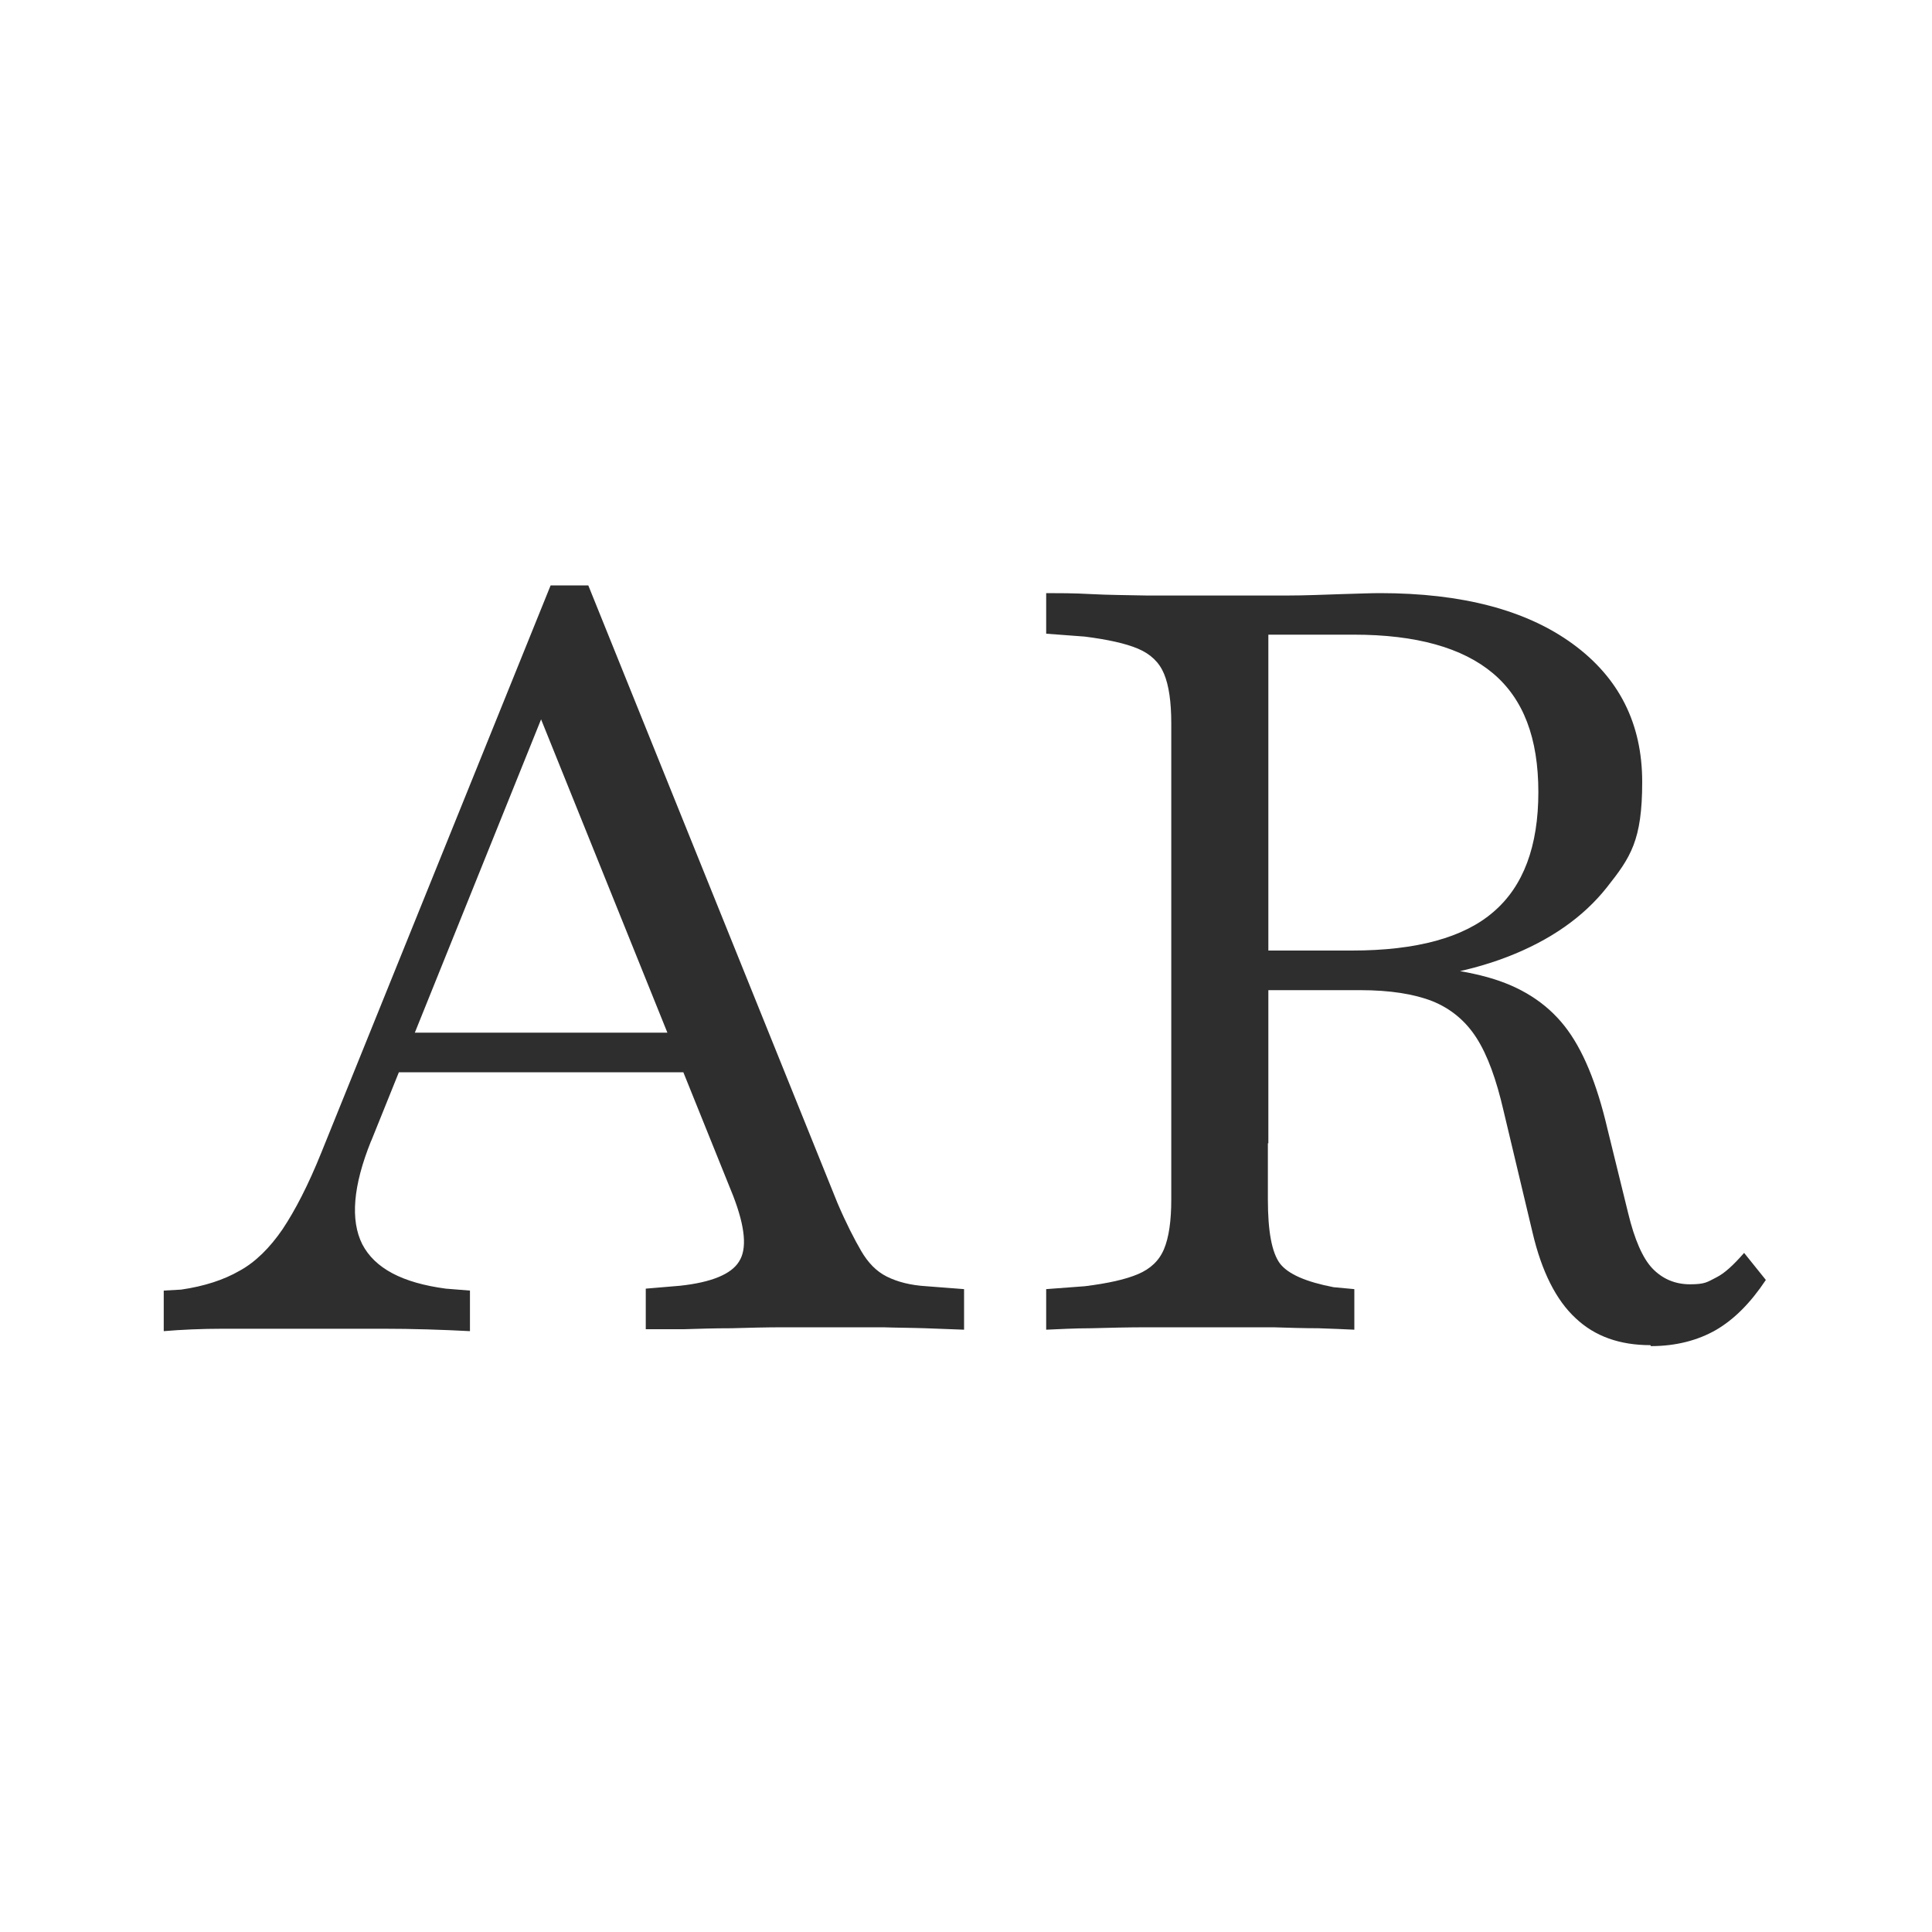
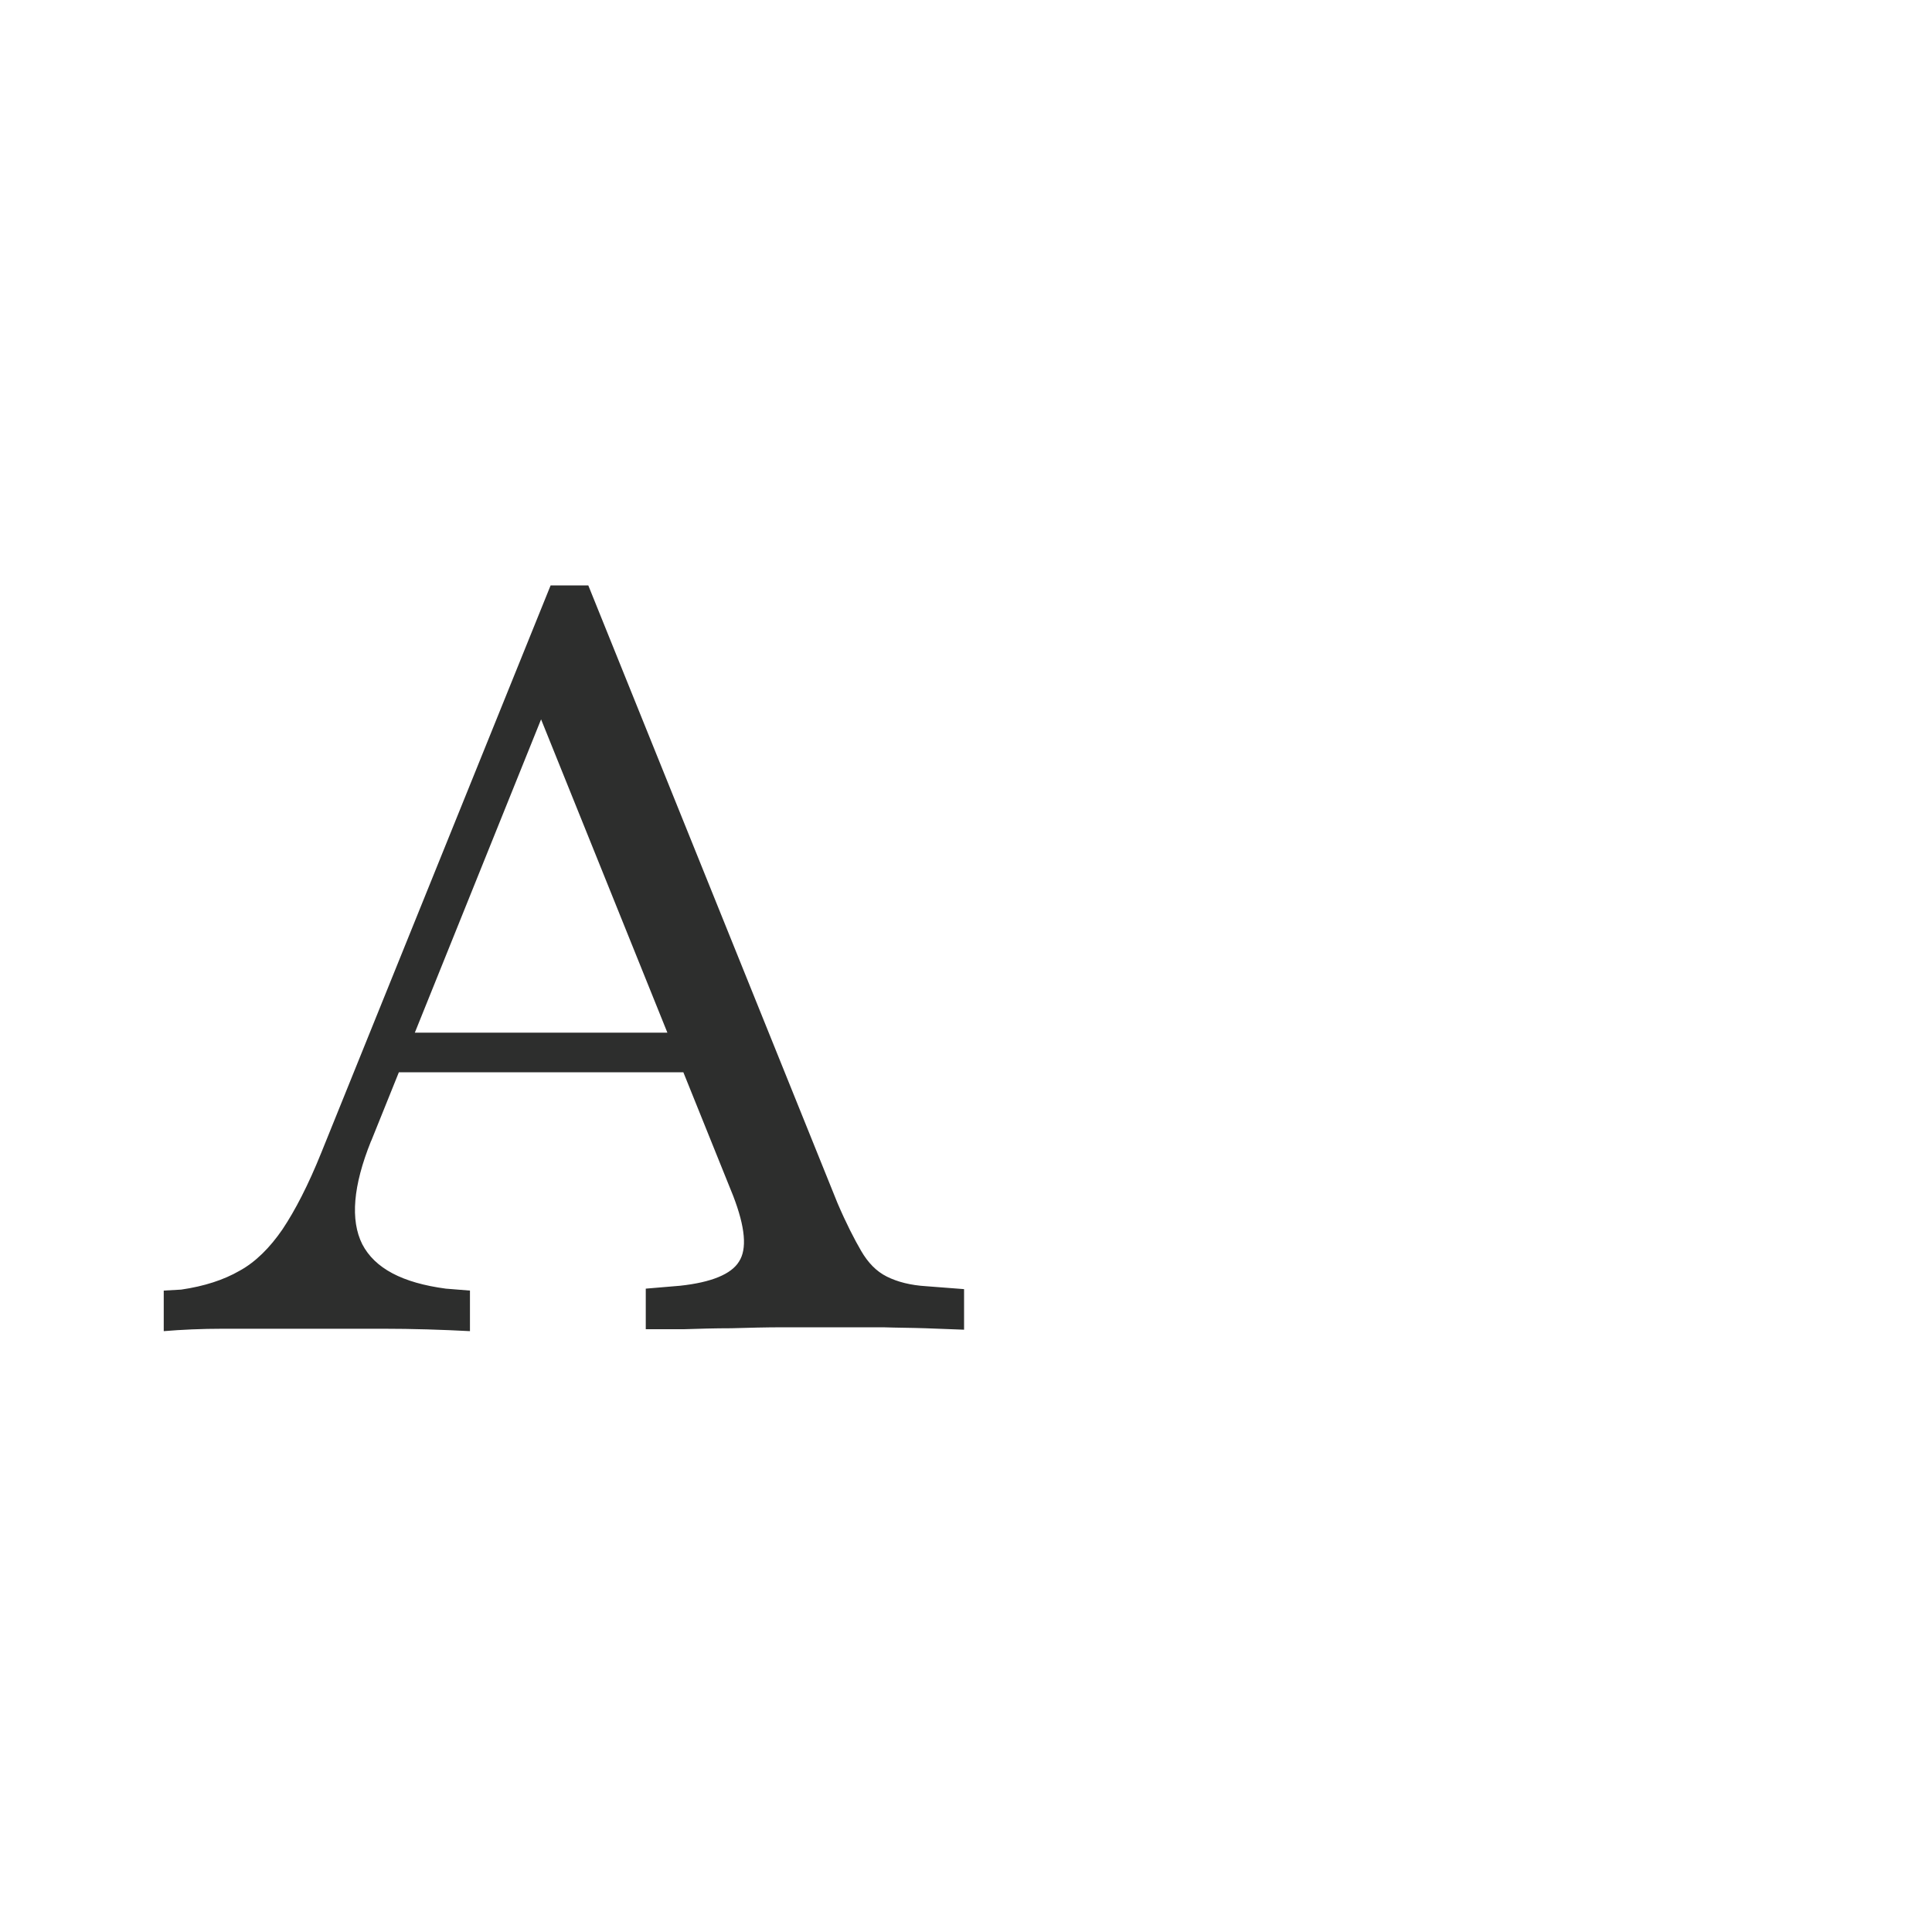
<svg xmlns="http://www.w3.org/2000/svg" id="Layer_1" version="1.1" viewBox="0 0 400 400">
  <defs>
    <style> .st0 { fill: #2d2e2d; } </style>
  </defs>
  <path class="st0" d="M76.8,236.3c-3.7,9.2-4.3,16.3-1.8,21.3,2.6,5,8.3,8,17.3,9.2l5,.4v8.4c-5.7-.3-11.8-.5-18.1-.5-6.3,0-12.3,0-17.9,0s-10.3,0-15,0c-4.7,0-8.8.2-12.4.5v-8.4l3.6-.2c4.8-.7,8.8-2,12.1-3.9,3.3-1.8,6.3-4.8,8.9-8.6,2.6-3.9,5.3-9.1,8-15.8l47.5-117.5h7.8l51.6,127.9c1.8,4.2,3.5,7.5,4.9,9.9s3.1,4.2,5.3,5.3,4.9,1.8,8.2,2l7.8.6v8.4c-2.4-.1-5.1-.2-8-.3s-5.8-.1-8.8-.2c-3,0-6,0-9.2,0h-.4c-3.5,0-7.1,0-10.9,0-3.8,0-7.4.1-10.9.2-3.5,0-6.7.1-9.8.2-3.1,0-5.7,0-7.9,0v-8.4l7.1-.6c6.5-.7,10.6-2.4,12.2-5,1.7-2.6,1.3-7.1-1.2-13.6l-41.2-102.2,4.3-3.6-38,94.3h0ZM77.5,222l3.3-8.2h68.8l3,8.2s-75.1,0-75.1,0Z" />
-   <path class="st0" d="M242.5,236.7v-86.9c0-4.5-.5-7.9-1.5-10.3-1-2.4-2.8-4.1-5.4-5.2s-6.3-1.9-11-2.5l-8-.6v-8.4c2.6,0,5.7,0,9.3.2s7.5.2,11.8.3c4.2,0,8.5,0,12.6,0h2.1c4.8,0,9.3,0,13.7,0,4.4,0,8.3-.2,11.8-.3,3.5-.1,6-.2,7.8-.2,17,0,30.3,3.5,39.9,10.5,9.6,7,14.4,16.5,14.4,28.6s-2.4,15.6-7.3,21.8c-4.9,6.2-11.8,11-20.6,14.4s-19.3,5.2-31.4,5.2h-27.6v-6.5h26.8c13.4,0,23.2-2.7,29.3-8,6.2-5.3,9.3-13.6,9.3-24.8s-3.1-19.3-9.4-24.6c-6.3-5.3-15.9-8-28.8-8h-17.7v105.3h-20.1ZM250.3,274.8c-4.2,0-8.4,0-12.6,0-4.2,0-8.2.1-11.8.2-3.6,0-6.7.2-9.3.3v-8.4l8-.6c4.8-.6,8.4-1.4,11-2.5,2.6-1.1,4.4-2.8,5.4-5.2,1-2.4,1.5-5.8,1.5-10.3v-11.9h20v11.9c0,6.6.8,11,2.5,13.3,1.7,2.2,5.4,3.8,11.1,4.9l4.3.4v8.4c-2-.1-4.5-.2-7.4-.3-3,0-6.1-.1-9.4-.2-3.3,0-6.8,0-10.4,0h-3,0ZM341.7,278.5c-6.3,0-11.5-1.8-15.5-5.6-4-3.7-7-9.6-8.9-17.7l-6-25.2c-1.5-6.5-3.3-11.5-5.6-15.1s-5.4-6.1-9.1-7.6c-3.8-1.5-8.8-2.3-15-2.3h-27.2v-5.6h24.8c12.2,0,21.8,1,28.7,2.9s12.2,5.3,16,10.1,6.7,11.9,8.9,21.3l4.3,17.5c1.3,5.4,3,9.3,5,11.4s4.6,3.3,7.8,3.3,3.6-.5,5.4-1.4c1.8-.9,3.6-2.6,5.8-5.1l4.5,5.6c-3.2,4.8-6.6,8.2-10.4,10.4-3.7,2.1-8.2,3.3-13.4,3.3h0Z" />
</svg>